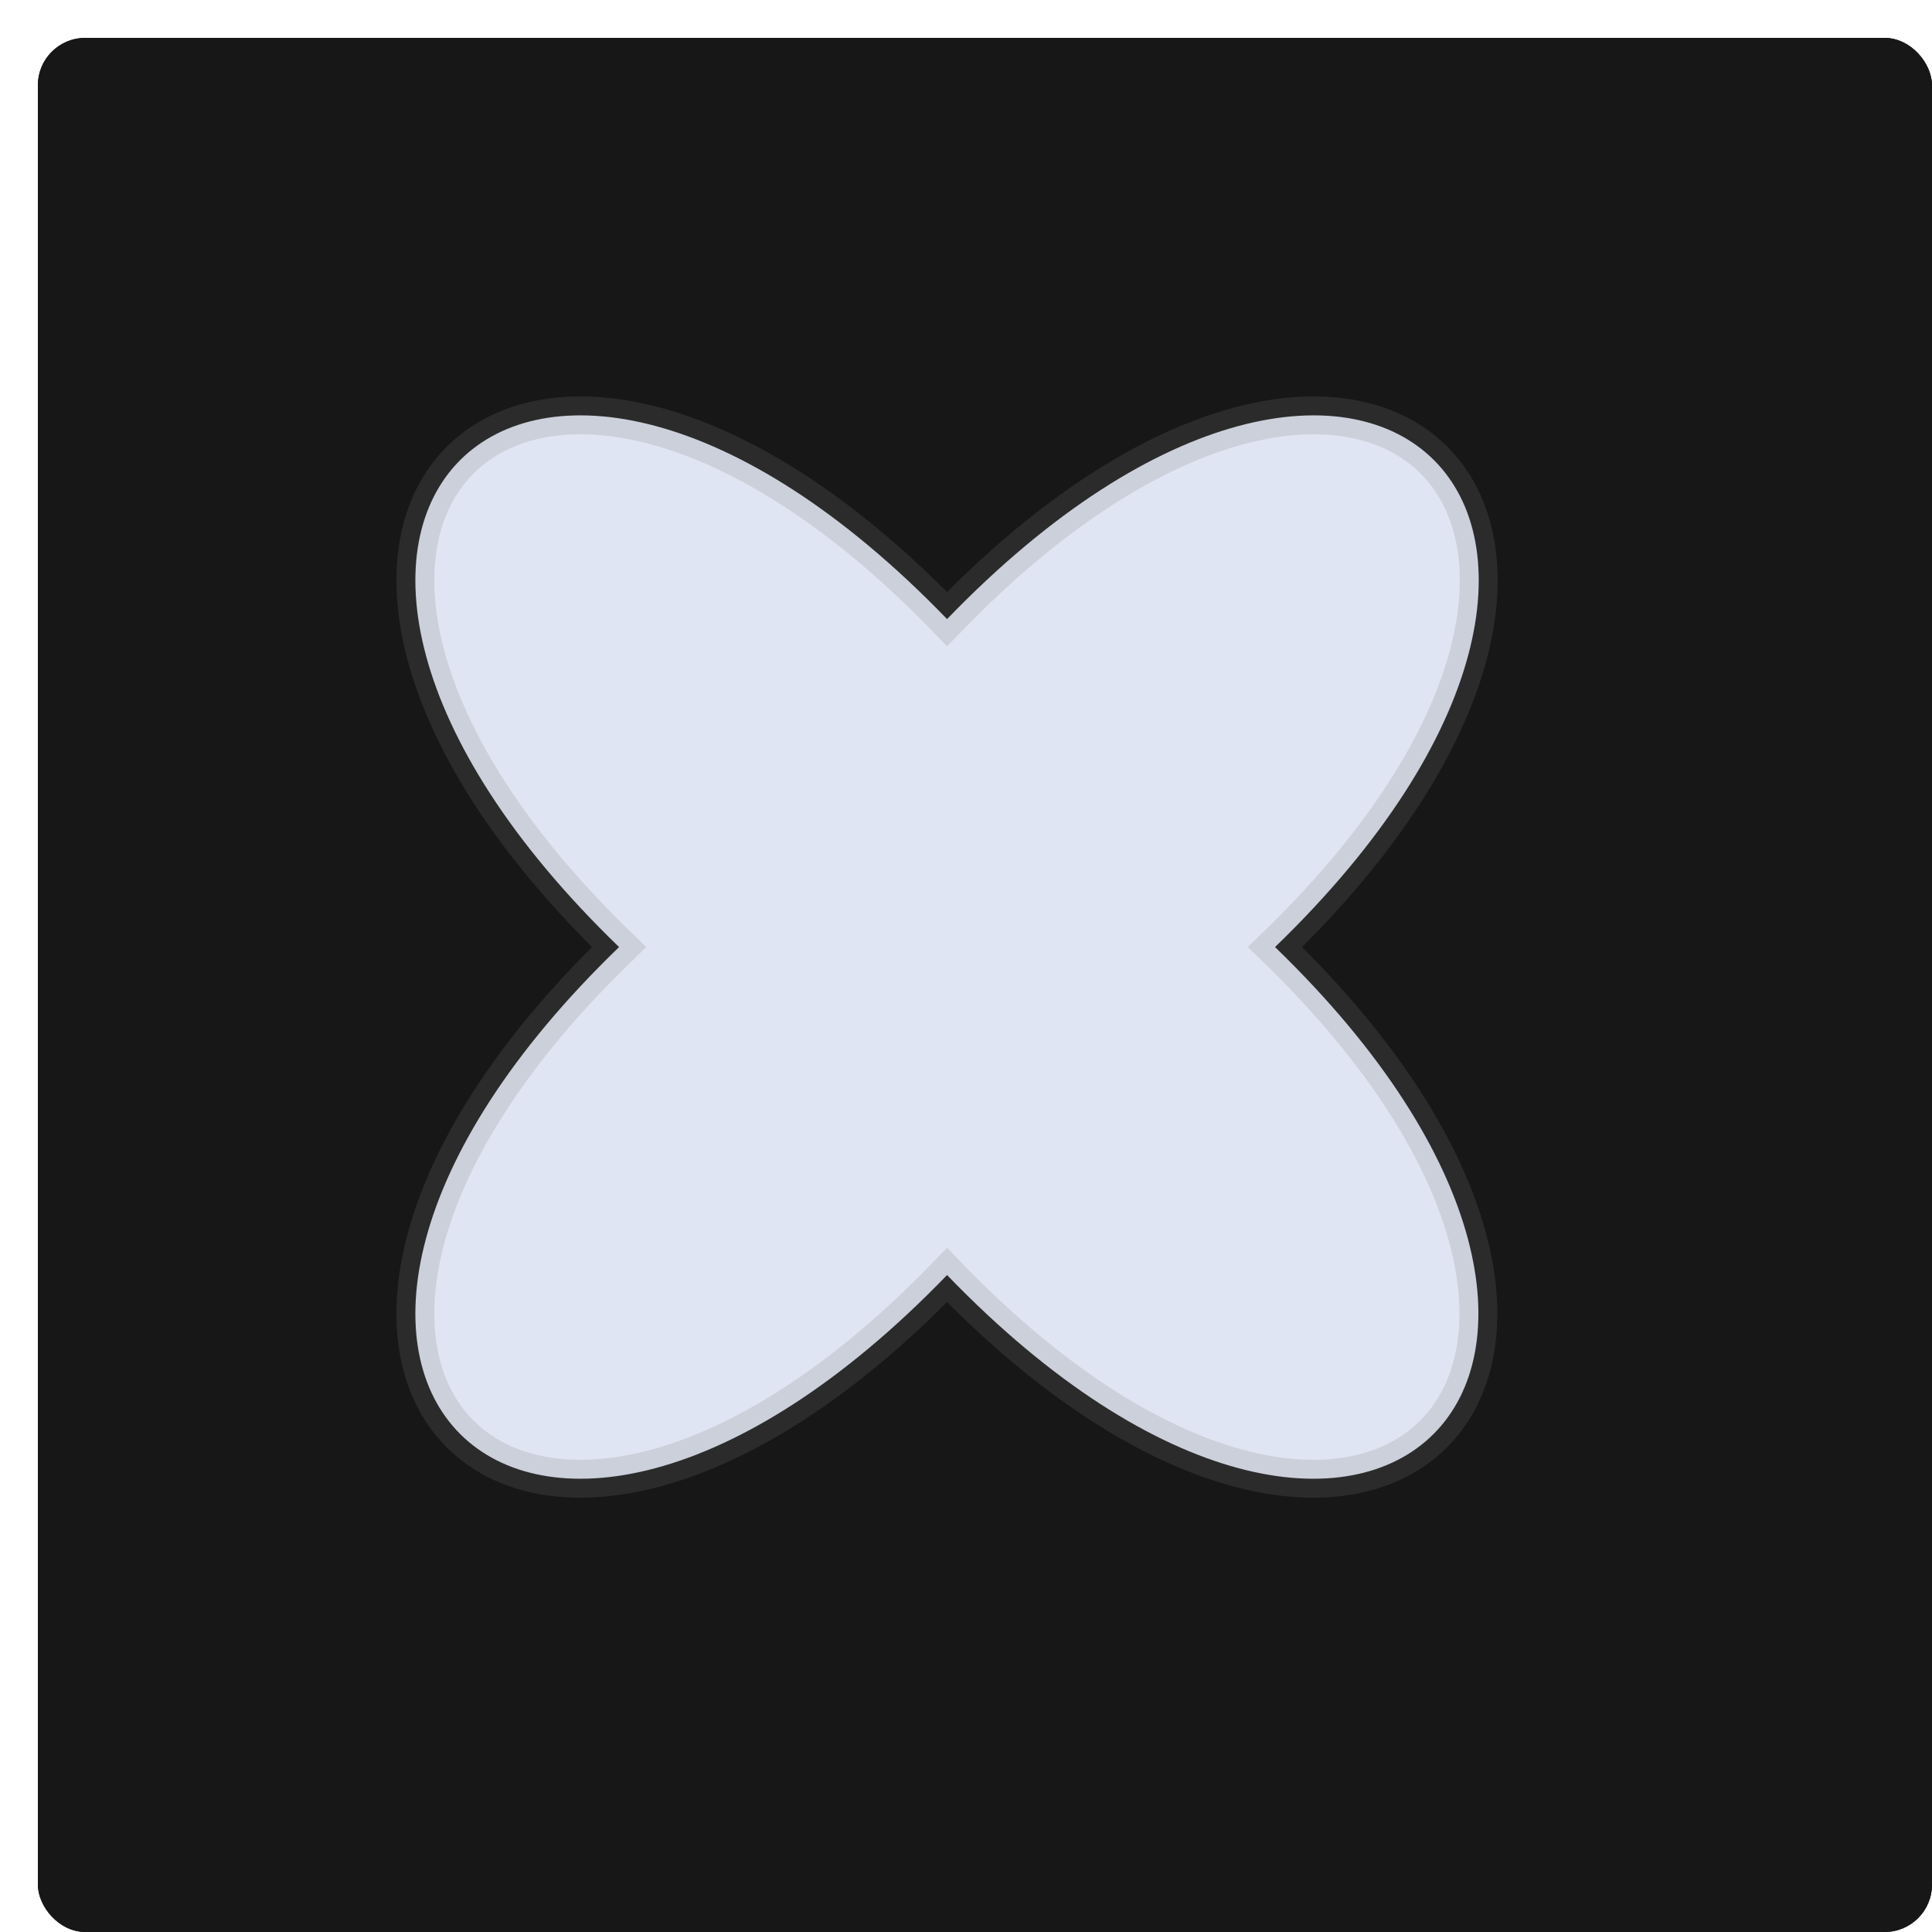
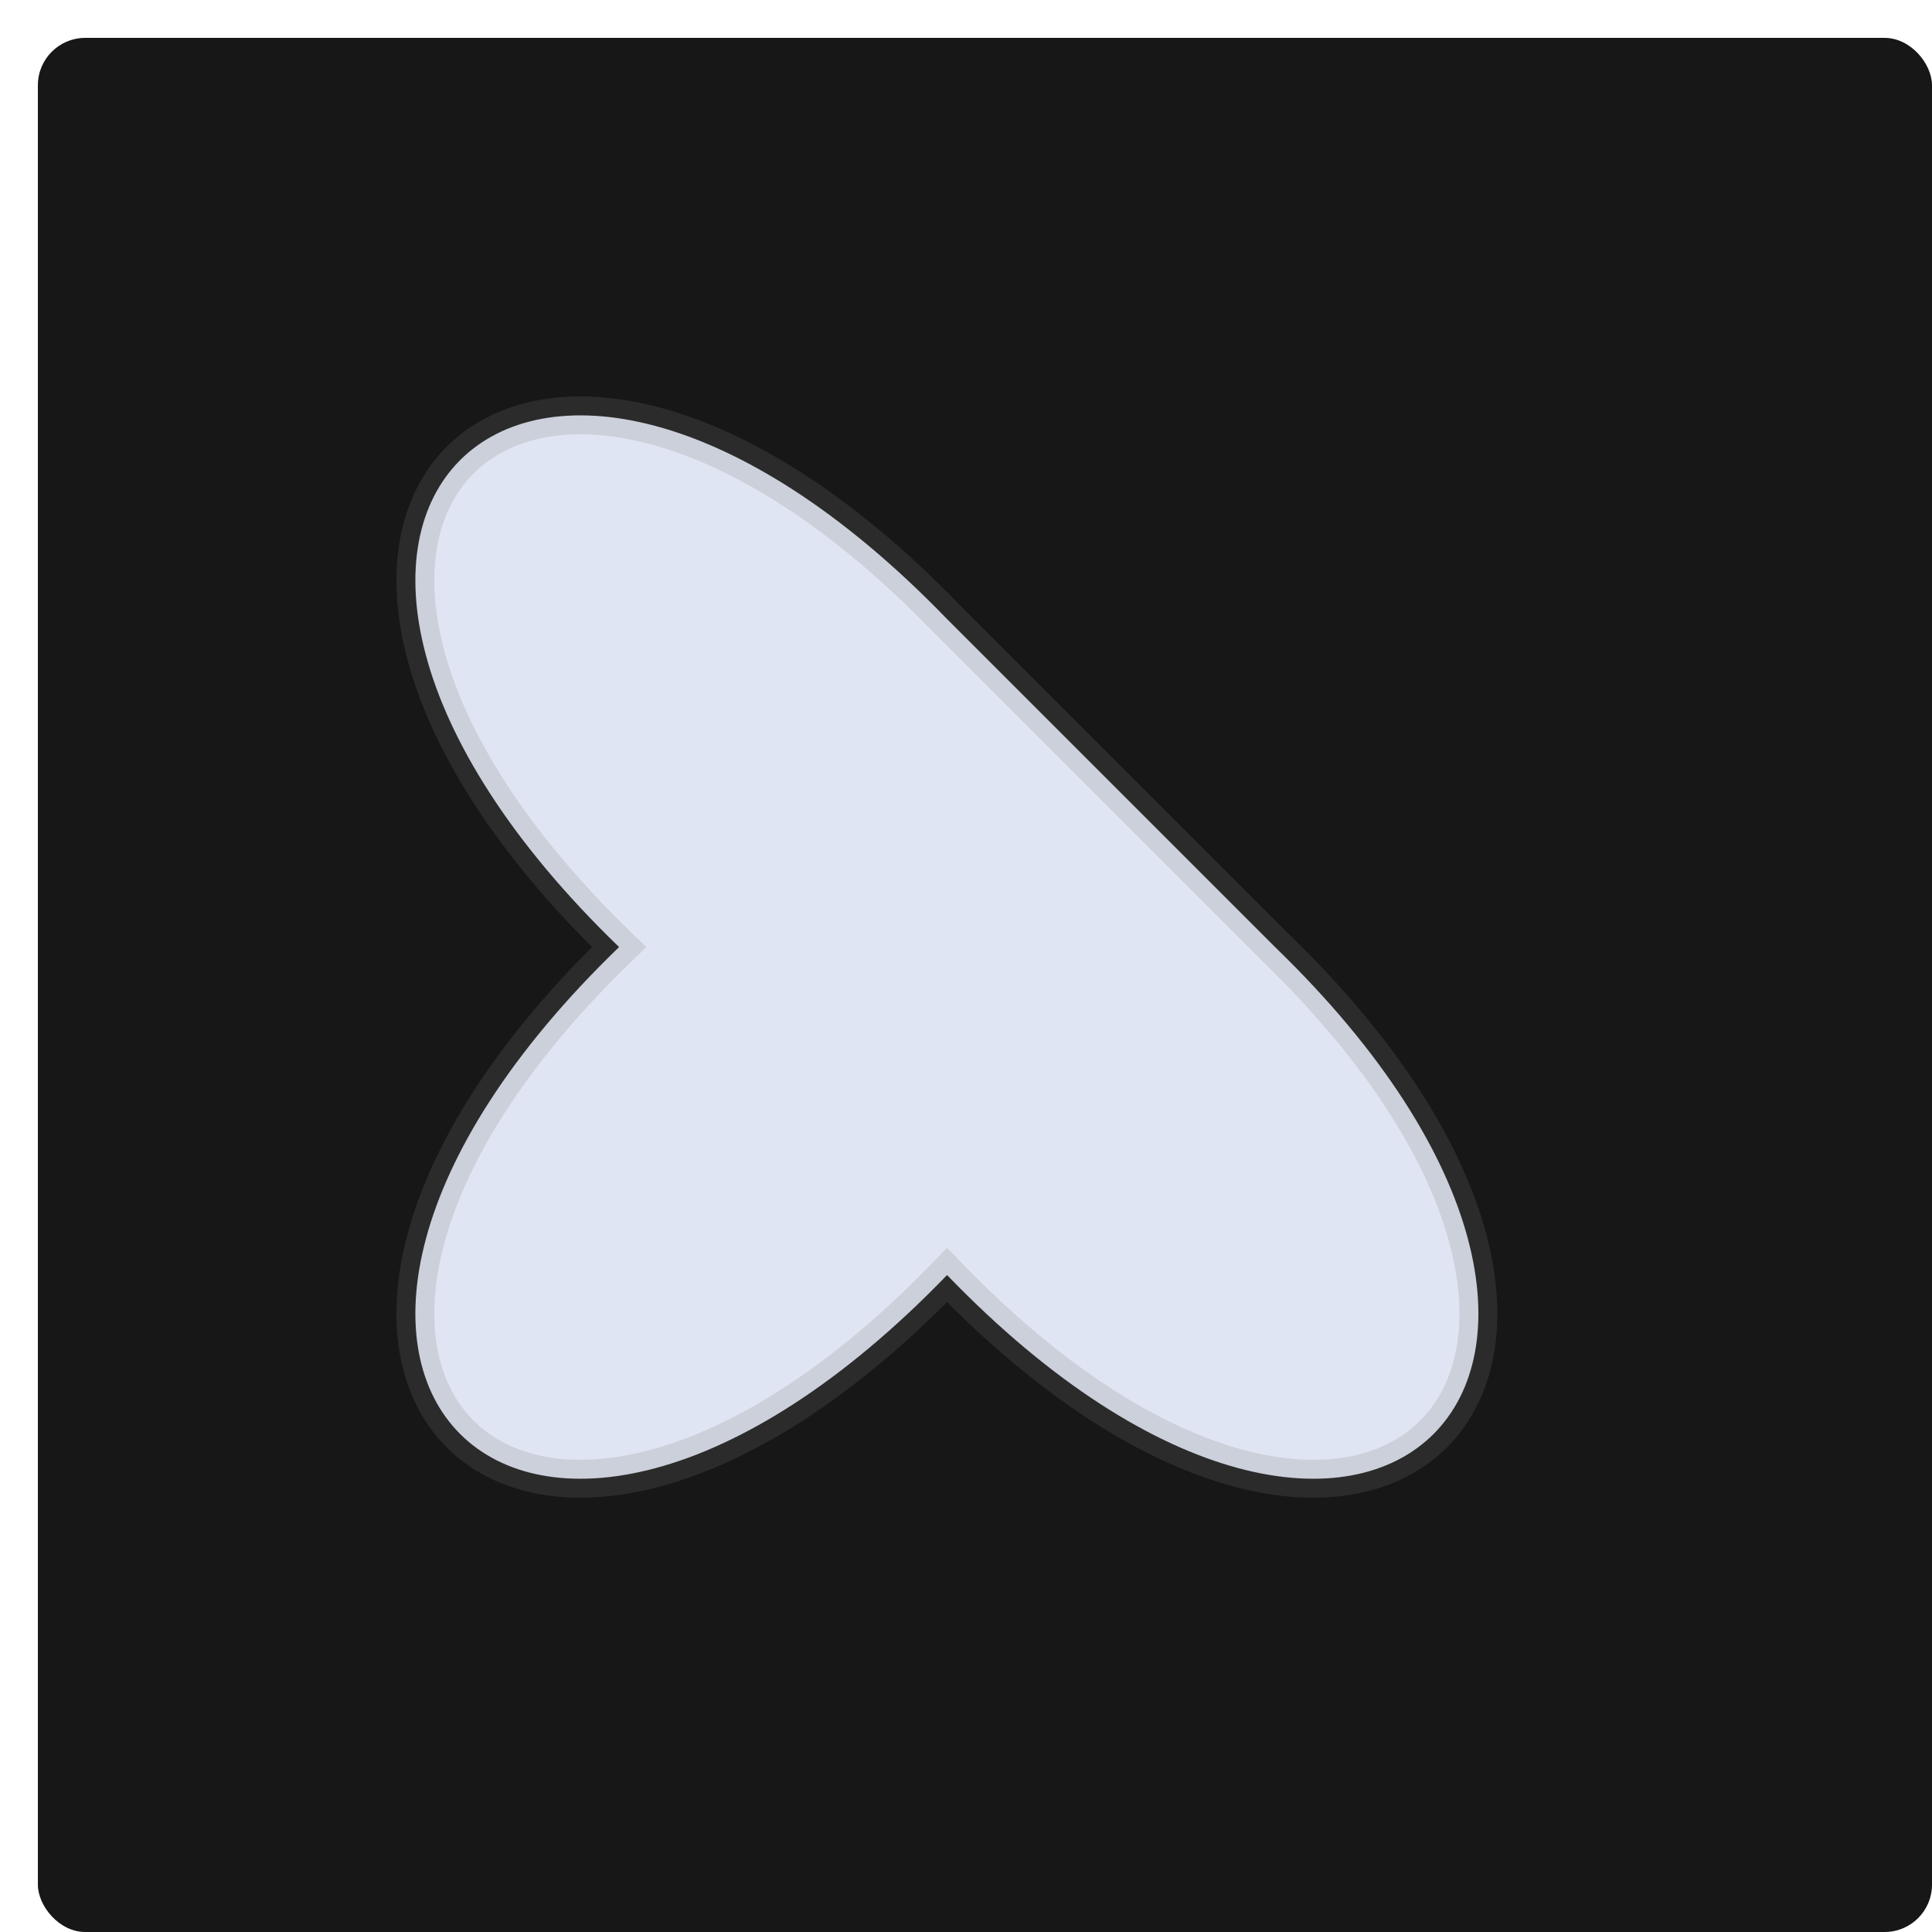
<svg xmlns="http://www.w3.org/2000/svg" width="204" height="204" viewBox="0 0 204 204" fill="none">
  <g filter="url(#filter0_d_113_13)">
    <rect width="200" height="200" rx="5" fill="#171717" />
-     <rect x="1" y="1" width="198" height="198" rx="4" stroke="#171717" stroke-width="2" />
  </g>
-   <path d="M134.631 100C180.826 144.678 144.622 180.882 100 134.632C55.322 180.882 19.118 144.678 65.368 100C19.118 55.322 55.322 19.118 100 65.368C144.678 19.118 180.882 55.322 134.631 100Z" fill="#DFE5F2" stroke="#808080" stroke-opacity="0.2" stroke-width="4" />
+   <path d="M134.631 100C180.826 144.678 144.622 180.882 100 134.632C55.322 180.882 19.118 144.678 65.368 100C19.118 55.322 55.322 19.118 100 65.368Z" fill="#DFE5F2" stroke="#808080" stroke-opacity="0.2" stroke-width="4" />
  <defs>
    <filter id="filter0_d_113_13" x="0" y="0" width="204" height="204" filterUnits="userSpaceOnUse" color-interpolation-filters="sRGB">
      <feFlood flood-opacity="0" result="BackgroundImageFix" />
      <feColorMatrix in="SourceAlpha" type="matrix" values="0 0 0 0 0 0 0 0 0 0 0 0 0 0 0 0 0 0 127 0" result="hardAlpha" />
      <feOffset dx="4" dy="4" />
      <feComposite in2="hardAlpha" operator="out" />
      <feColorMatrix type="matrix" values="0 0 0 0 0 0 0 0 0 0 0 0 0 0 0 0 0 0 1 0" />
      <feBlend mode="normal" in2="BackgroundImageFix" result="effect1_dropShadow_113_13" />
      <feBlend mode="normal" in="SourceGraphic" in2="effect1_dropShadow_113_13" result="shape" />
    </filter>
  </defs>
</svg>